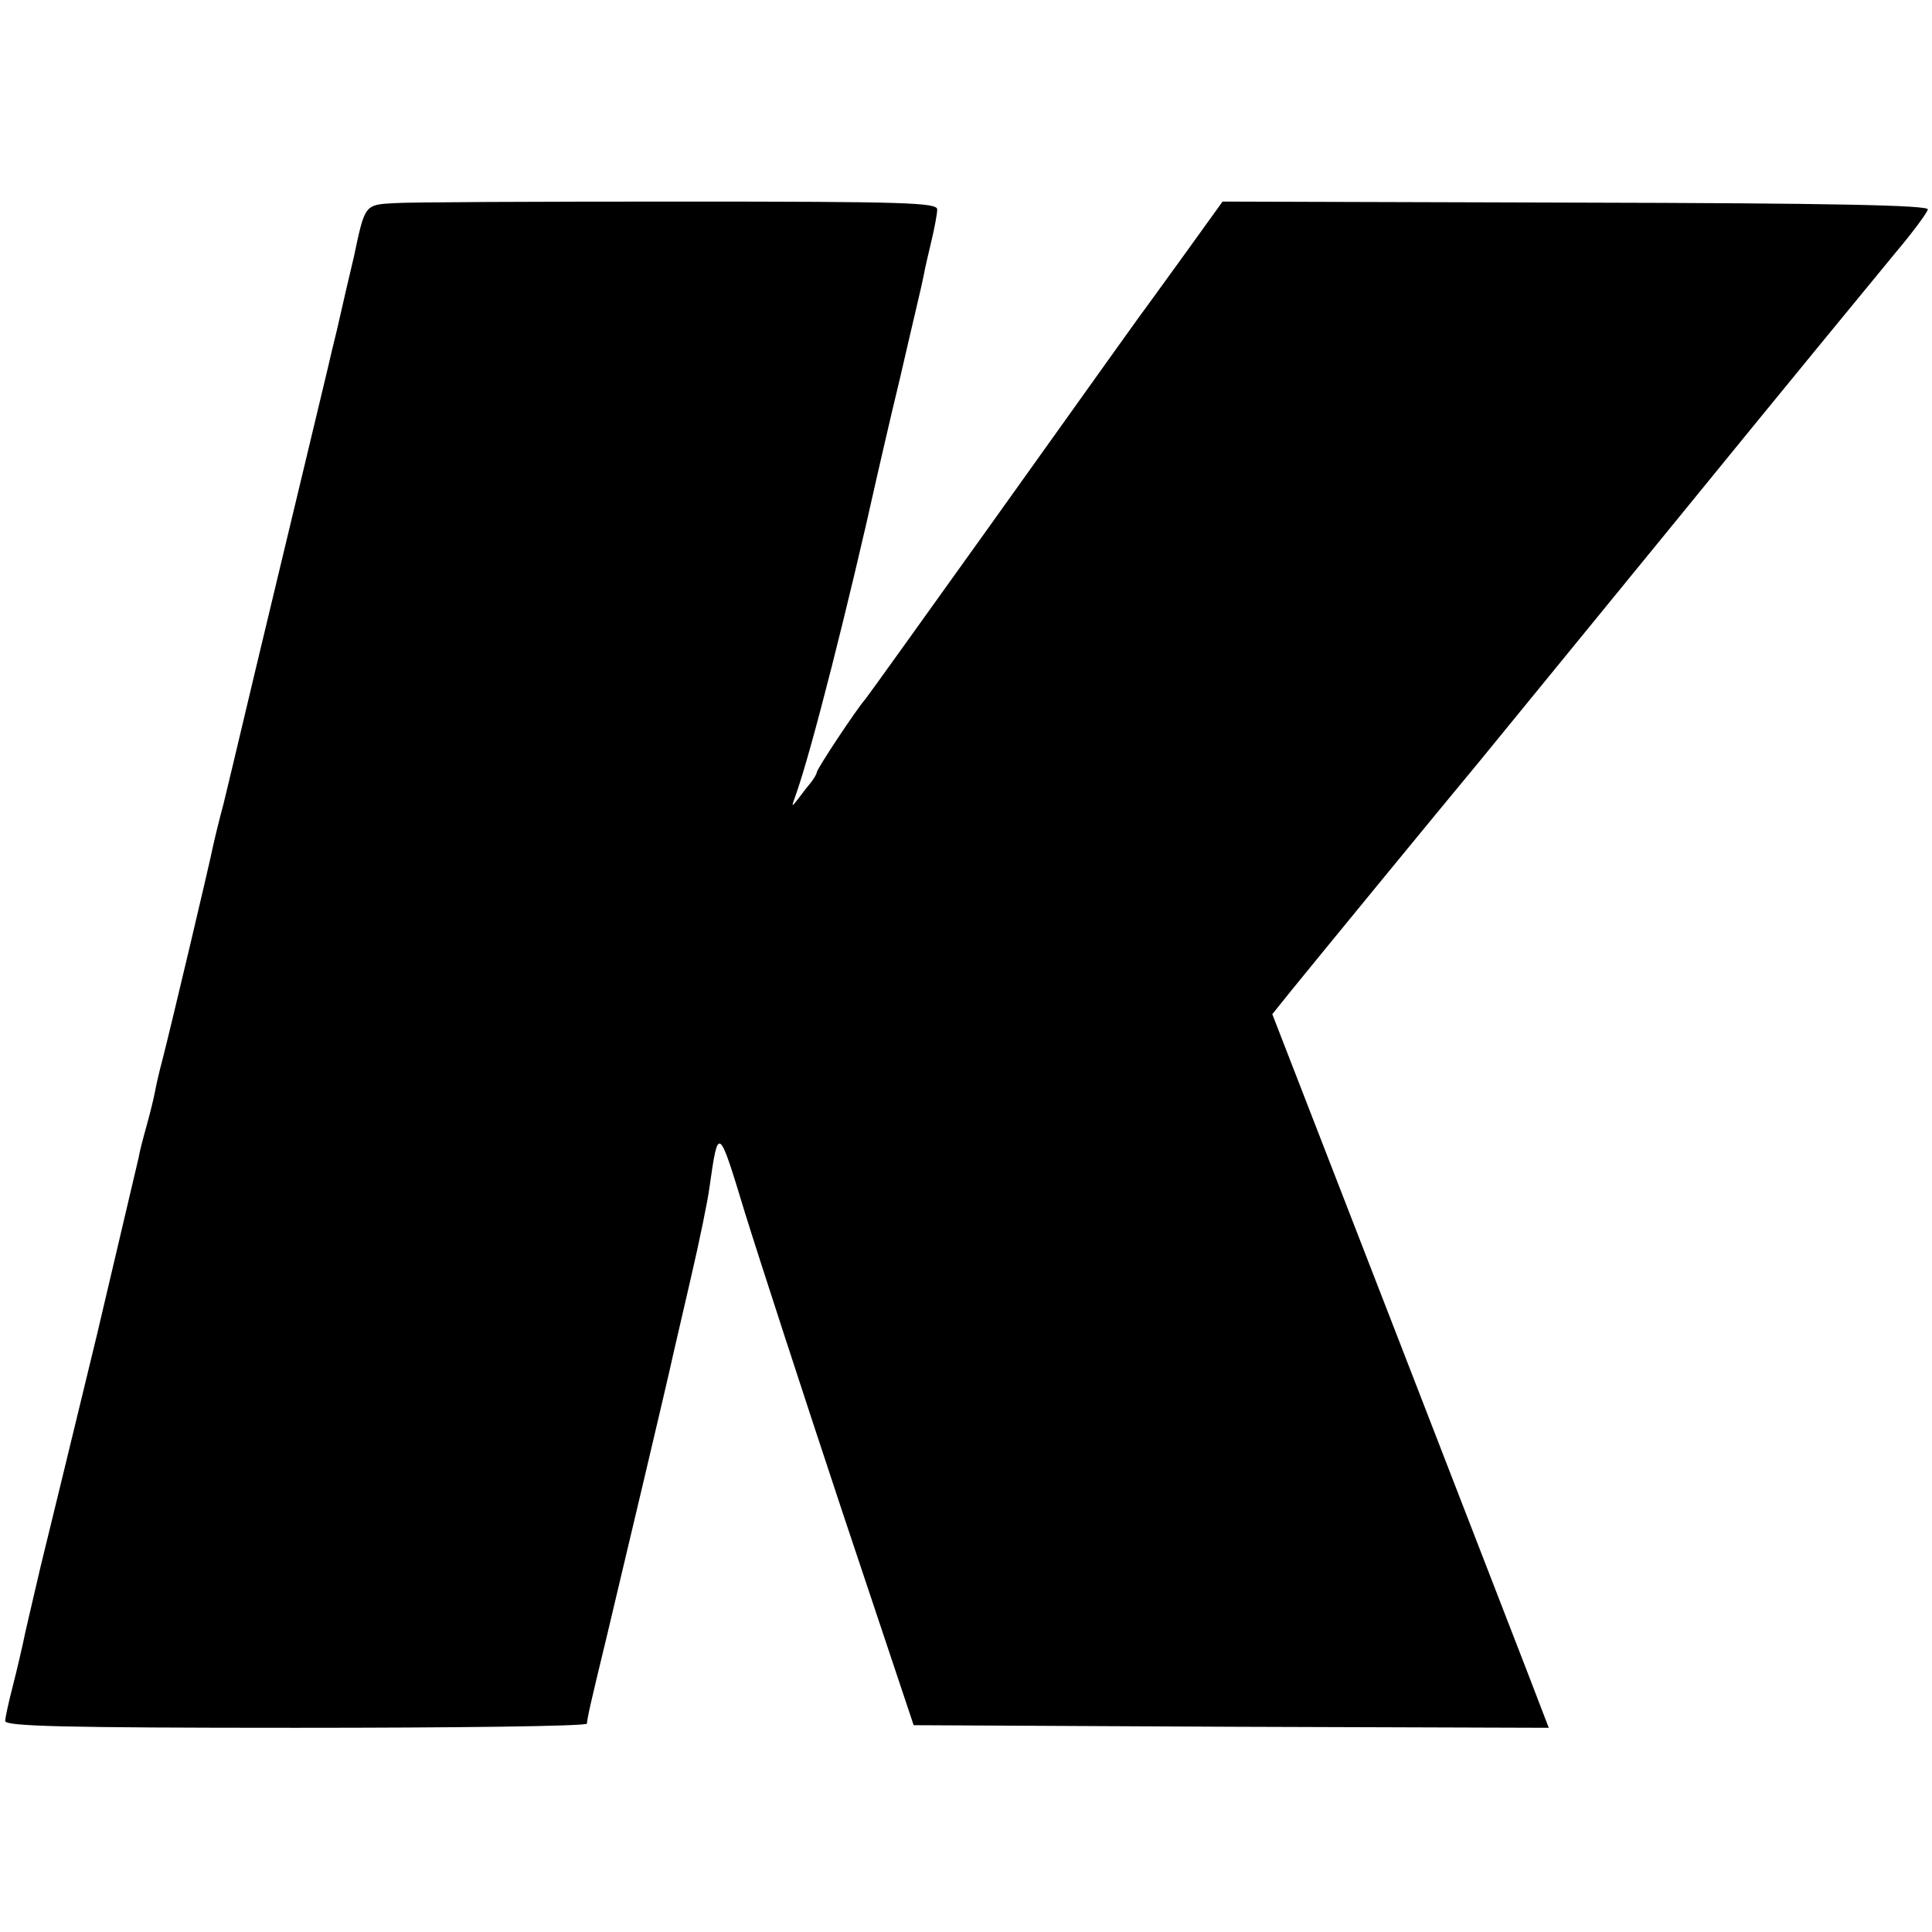
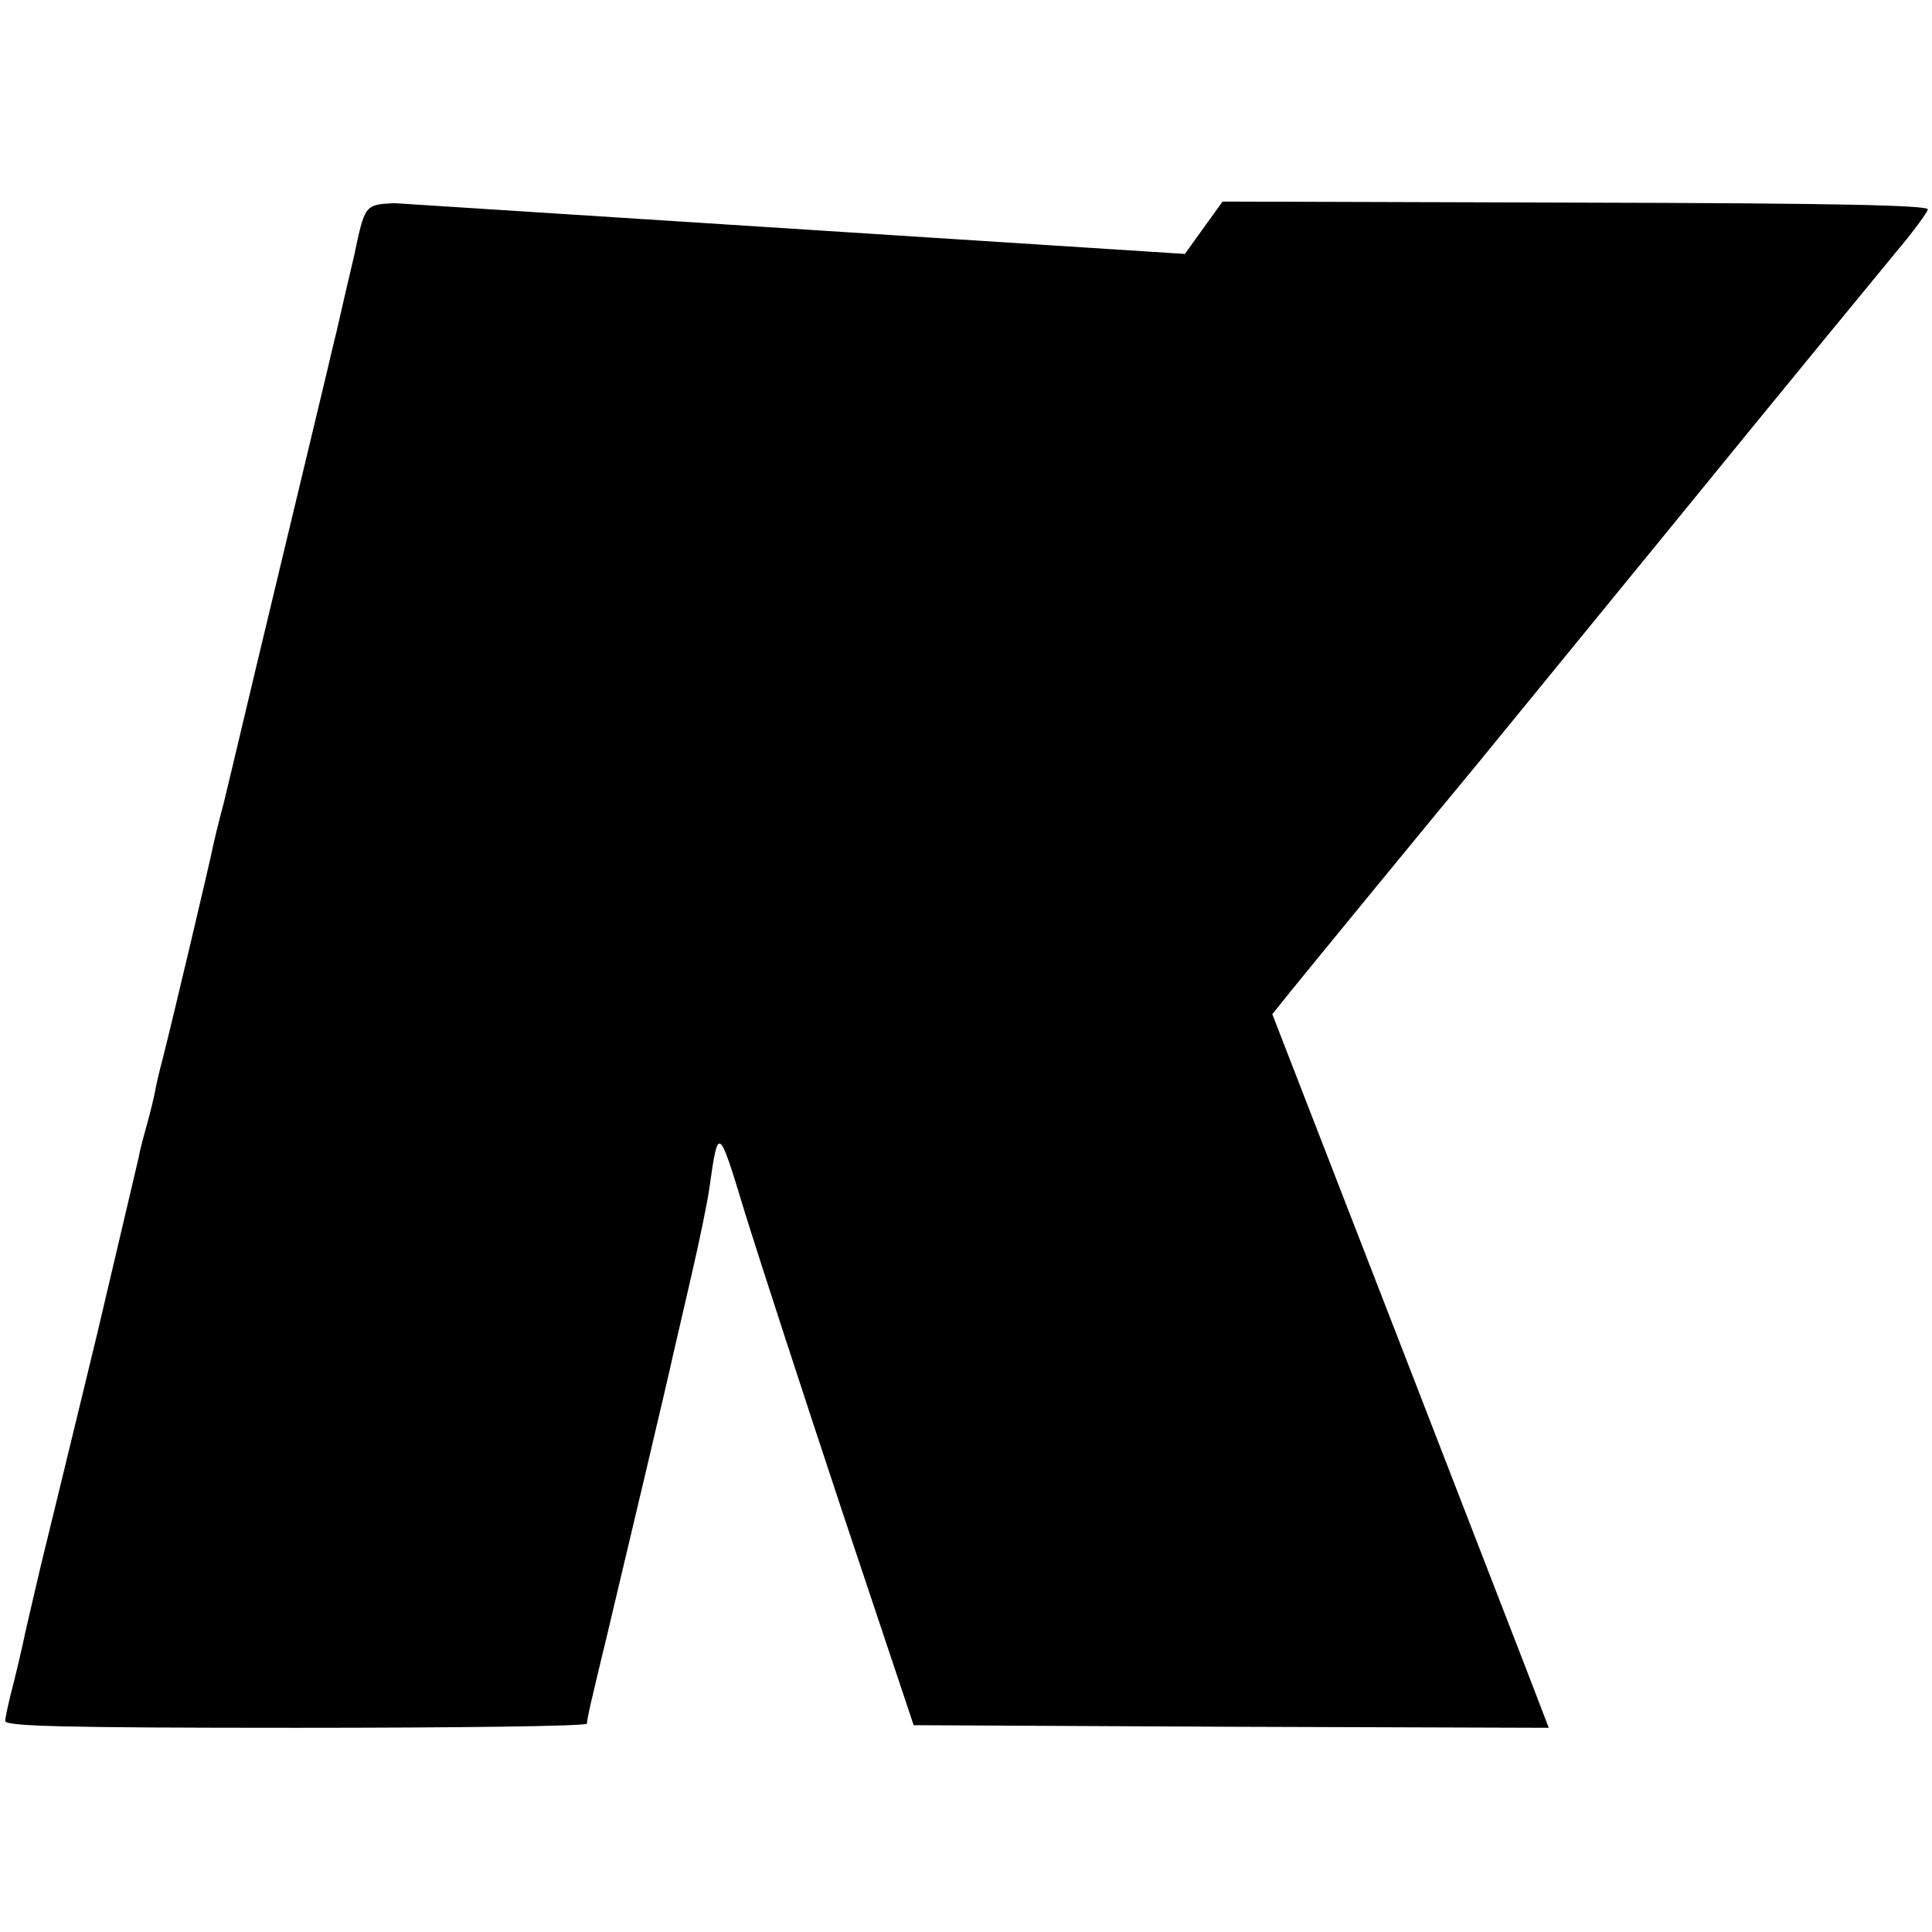
<svg xmlns="http://www.w3.org/2000/svg" version="1.0" width="369pt" height="369pt" viewBox="0 0 369 369" preserveAspectRatio="xMidYMid meet">
  <g transform="translate(0,369) scale(0.1,-0.1)" fill="#000000" stroke="none">
-     <path d="M753 3302 c-57 -3 -56 -3 -77 -102 -3 -14 -13 -54 -21 -90 -8 -36 -17 -74 -20 -85 -4 -19 -44 -184 -146 -610 -22 -93 -42 -177 -44 -185 -2 -8 -10 -42 -18 -75 -9 -33 -18 -71 -21 -85 -5 -26 -78 -335 -96 -405 -6 -22 -12 -49 -14 -60 -2 -11 -9 -40 -16 -65 -7 -25 -14 -52 -15 -60 -2 -8 -20 -85 -40 -170 -20 -85 -38 -162 -40 -170 -4 -16 -57 -236 -107 -440 -16 -69 -32 -136 -34 -148 -3 -13 -11 -49 -19 -80 -8 -31 -15 -62 -15 -69 0 -10 109 -13 555 -13 305 0 555 3 556 8 1 12 5 31 38 167 30 126 120 505 126 535 2 8 17 74 34 147 17 73 33 151 36 175 17 119 17 119 68 -49 27 -87 110 -342 185 -568 l137 -410 607 -3 606 -2 -18 47 c-10 27 -129 333 -264 682 l-246 634 37 46 c34 42 279 341 358 436 18 22 191 234 384 470 193 237 378 462 411 502 33 39 61 77 62 83 2 8 -181 12 -672 13 l-675 2 -72 -100 c-40 -55 -78 -108 -85 -117 -18 -25 -31 -43 -288 -403 -126 -176 -232 -324 -237 -330 -17 -19 -93 -134 -93 -140 0 -3 -5 -11 -10 -18 -6 -7 -17 -21 -25 -32 -14 -18 -14 -18 -4 10 29 82 100 362 154 605 2 8 21 93 44 188 22 96 43 183 45 195 2 12 9 42 15 67 6 25 11 52 11 60 0 13 -61 15 -493 15 -270 0 -516 -1 -544 -3z" />
+     <path d="M753 3302 c-57 -3 -56 -3 -77 -102 -3 -14 -13 -54 -21 -90 -8 -36 -17 -74 -20 -85 -4 -19 -44 -184 -146 -610 -22 -93 -42 -177 -44 -185 -2 -8 -10 -42 -18 -75 -9 -33 -18 -71 -21 -85 -5 -26 -78 -335 -96 -405 -6 -22 -12 -49 -14 -60 -2 -11 -9 -40 -16 -65 -7 -25 -14 -52 -15 -60 -2 -8 -20 -85 -40 -170 -20 -85 -38 -162 -40 -170 -4 -16 -57 -236 -107 -440 -16 -69 -32 -136 -34 -148 -3 -13 -11 -49 -19 -80 -8 -31 -15 -62 -15 -69 0 -10 109 -13 555 -13 305 0 555 3 556 8 1 12 5 31 38 167 30 126 120 505 126 535 2 8 17 74 34 147 17 73 33 151 36 175 17 119 17 119 68 -49 27 -87 110 -342 185 -568 l137 -410 607 -3 606 -2 -18 47 c-10 27 -129 333 -264 682 l-246 634 37 46 c34 42 279 341 358 436 18 22 191 234 384 470 193 237 378 462 411 502 33 39 61 77 62 83 2 8 -181 12 -672 13 l-675 2 -72 -100 z" />
  </g>
</svg>